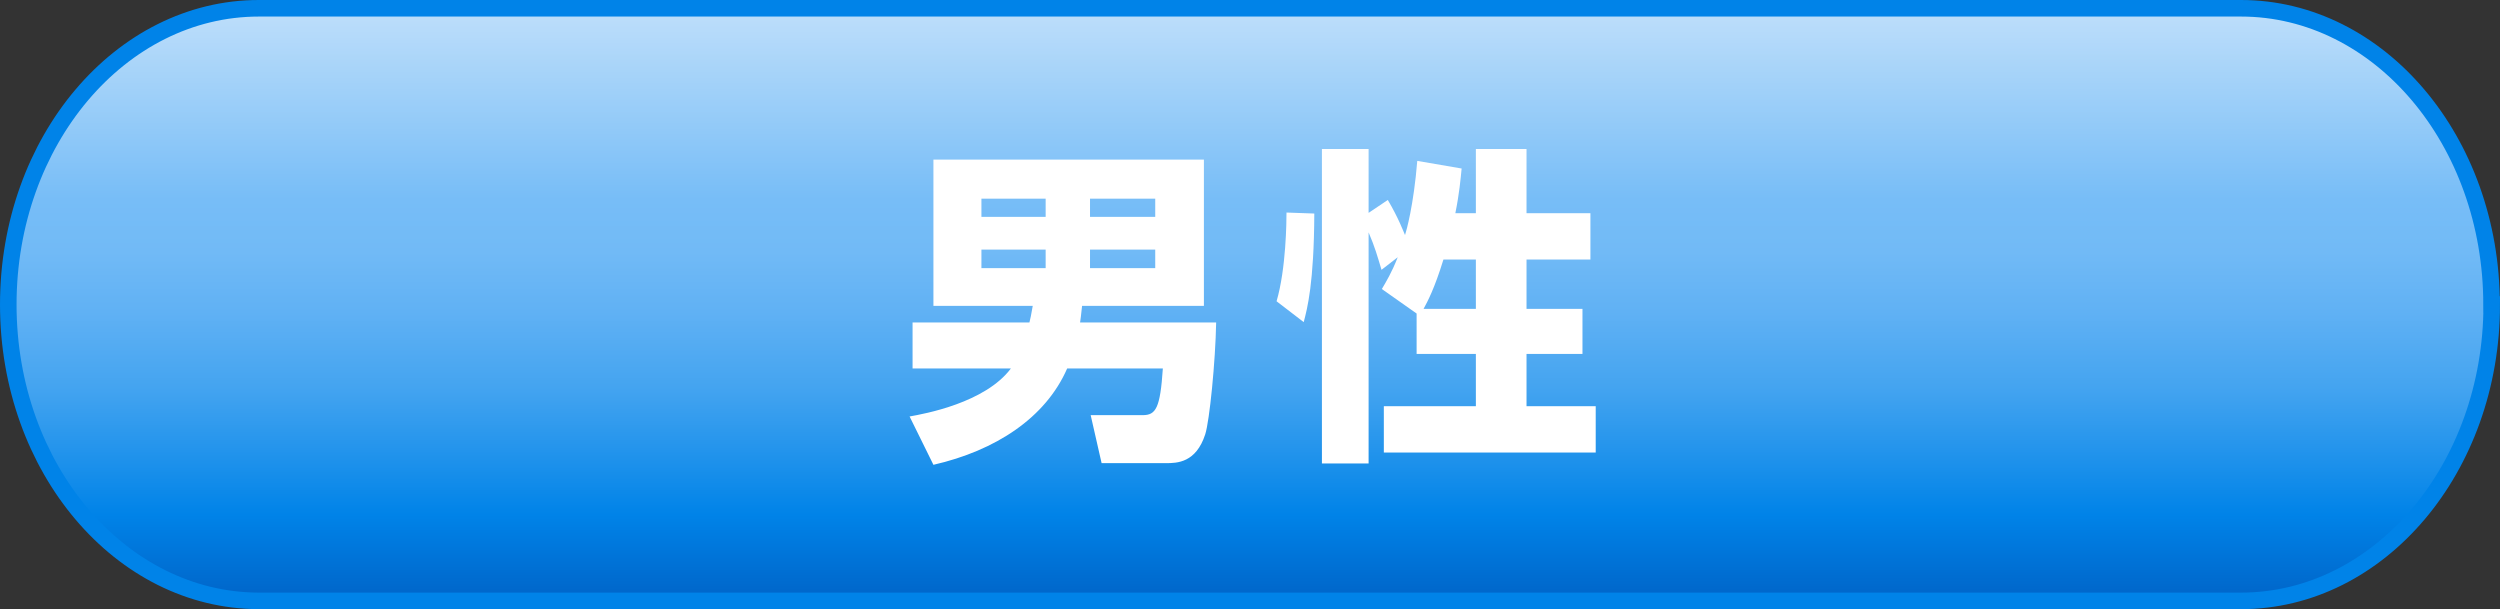
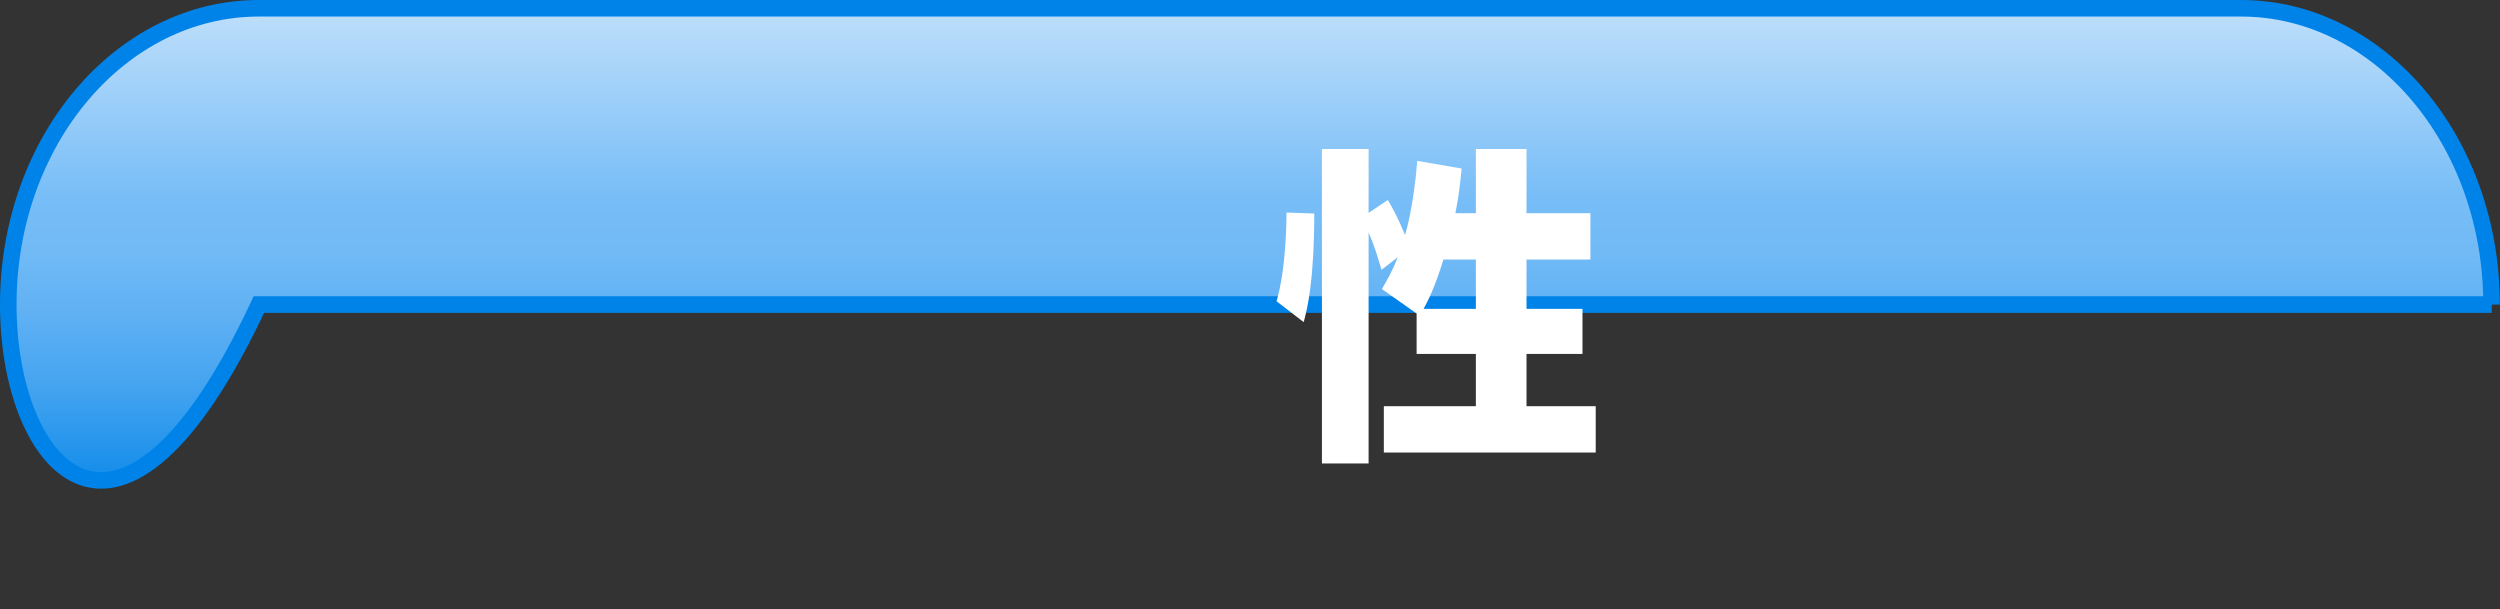
<svg xmlns="http://www.w3.org/2000/svg" id="a" viewBox="0 0 151.03 36.79">
  <rect x="0" y="0" width="151.03" height="36.79" fill="#333333" stroke="none" />
  <defs>
    <linearGradient id="b" x1="75.52" y1="39.25" x2="75.52" y2="-6.08" gradientUnits="userSpaceOnUse">
      <stop offset="0" stop-color="#0053b6" />
      <stop offset=".18" stop-color="#0083e8" />
      <stop offset=".25" stop-color="#1d91eb" />
      <stop offset=".35" stop-color="#44a4f0" />
      <stop offset=".45" stop-color="#60b1f4" />
      <stop offset=".53" stop-color="#71baf6" />
      <stop offset=".6" stop-color="#77bdf7" />
      <stop offset=".91" stop-color="#cee6fb" />
    </linearGradient>
  </defs>
-   <path d="M150.53,18.4c0,9.88-6.78,17.9-15.14,17.9H15.64C7.28,36.29.5,28.28.5,18.4h0C.5,8.51,7.28.5,15.64.5h119.74c8.36,0,15.14,8.01,15.14,17.9h0Z" style="fill:url(#b); stroke:#0083e8;" />
-   <path d="M73.47,19.48c-.04,2.34-.4,5.96-.66,6.76-.56,1.72-1.7,1.74-2.38,1.74h-3.88l-.66-2.9h3.14c.8,0,1.06-.42,1.22-2.82h-5.78c-1.3,2.98-4.32,4.96-8.08,5.82l-1.44-2.92c.9-.16,4.56-.82,6.12-2.9h-5.94v-2.78h7.06c.06-.22.1-.44.2-1h-6v-8.84h16.34v8.84h-7.36c-.06.62-.1.84-.12,1h8.22ZM63.17,12h-3.88v1.1h3.88v-1.1ZM63.17,15.08h-3.88v1.12h3.88v-1.12ZM69.79,12h-3.94v1.1h3.94v-1.1ZM69.79,15.08h-3.94v1.12h3.94v-1.12Z" style="fill:#fff;" />
+   <path d="M150.53,18.4H15.64C7.28,36.29.5,28.28.5,18.4h0C.5,8.51,7.28.5,15.64.5h119.74c8.36,0,15.14,8.01,15.14,17.9h0Z" style="fill:url(#b); stroke:#0083e8;" />
  <path d="M79.4,12.9c-.02,4.22-.42,5.72-.64,6.56l-1.64-1.26c.58-1.98.6-4.86.6-5.36l1.68.06ZM85.58,18.94l-2.1-1.48c.26-.44.6-1,.96-1.92l-.98.76c-.24-.8-.4-1.38-.78-2.26v13.96h-2.82V9h2.82v3.86l1.16-.78c.64,1.08.96,1.94,1.04,2.12.08-.24.52-1.78.74-4.48l2.68.46c-.06.62-.14,1.52-.38,2.7h1.24v-3.88h3.06v3.88h3.86v2.8h-3.86v2.98h3.38v2.72h-3.38v3.16h4.18v2.8h-12.8v-2.8h5.56v-3.16h-3.58v-2.44ZM89.16,18.66v-2.98h-1.96c-.54,1.76-.96,2.54-1.2,2.98h3.16Z" style="fill:#fff;" />
</svg>